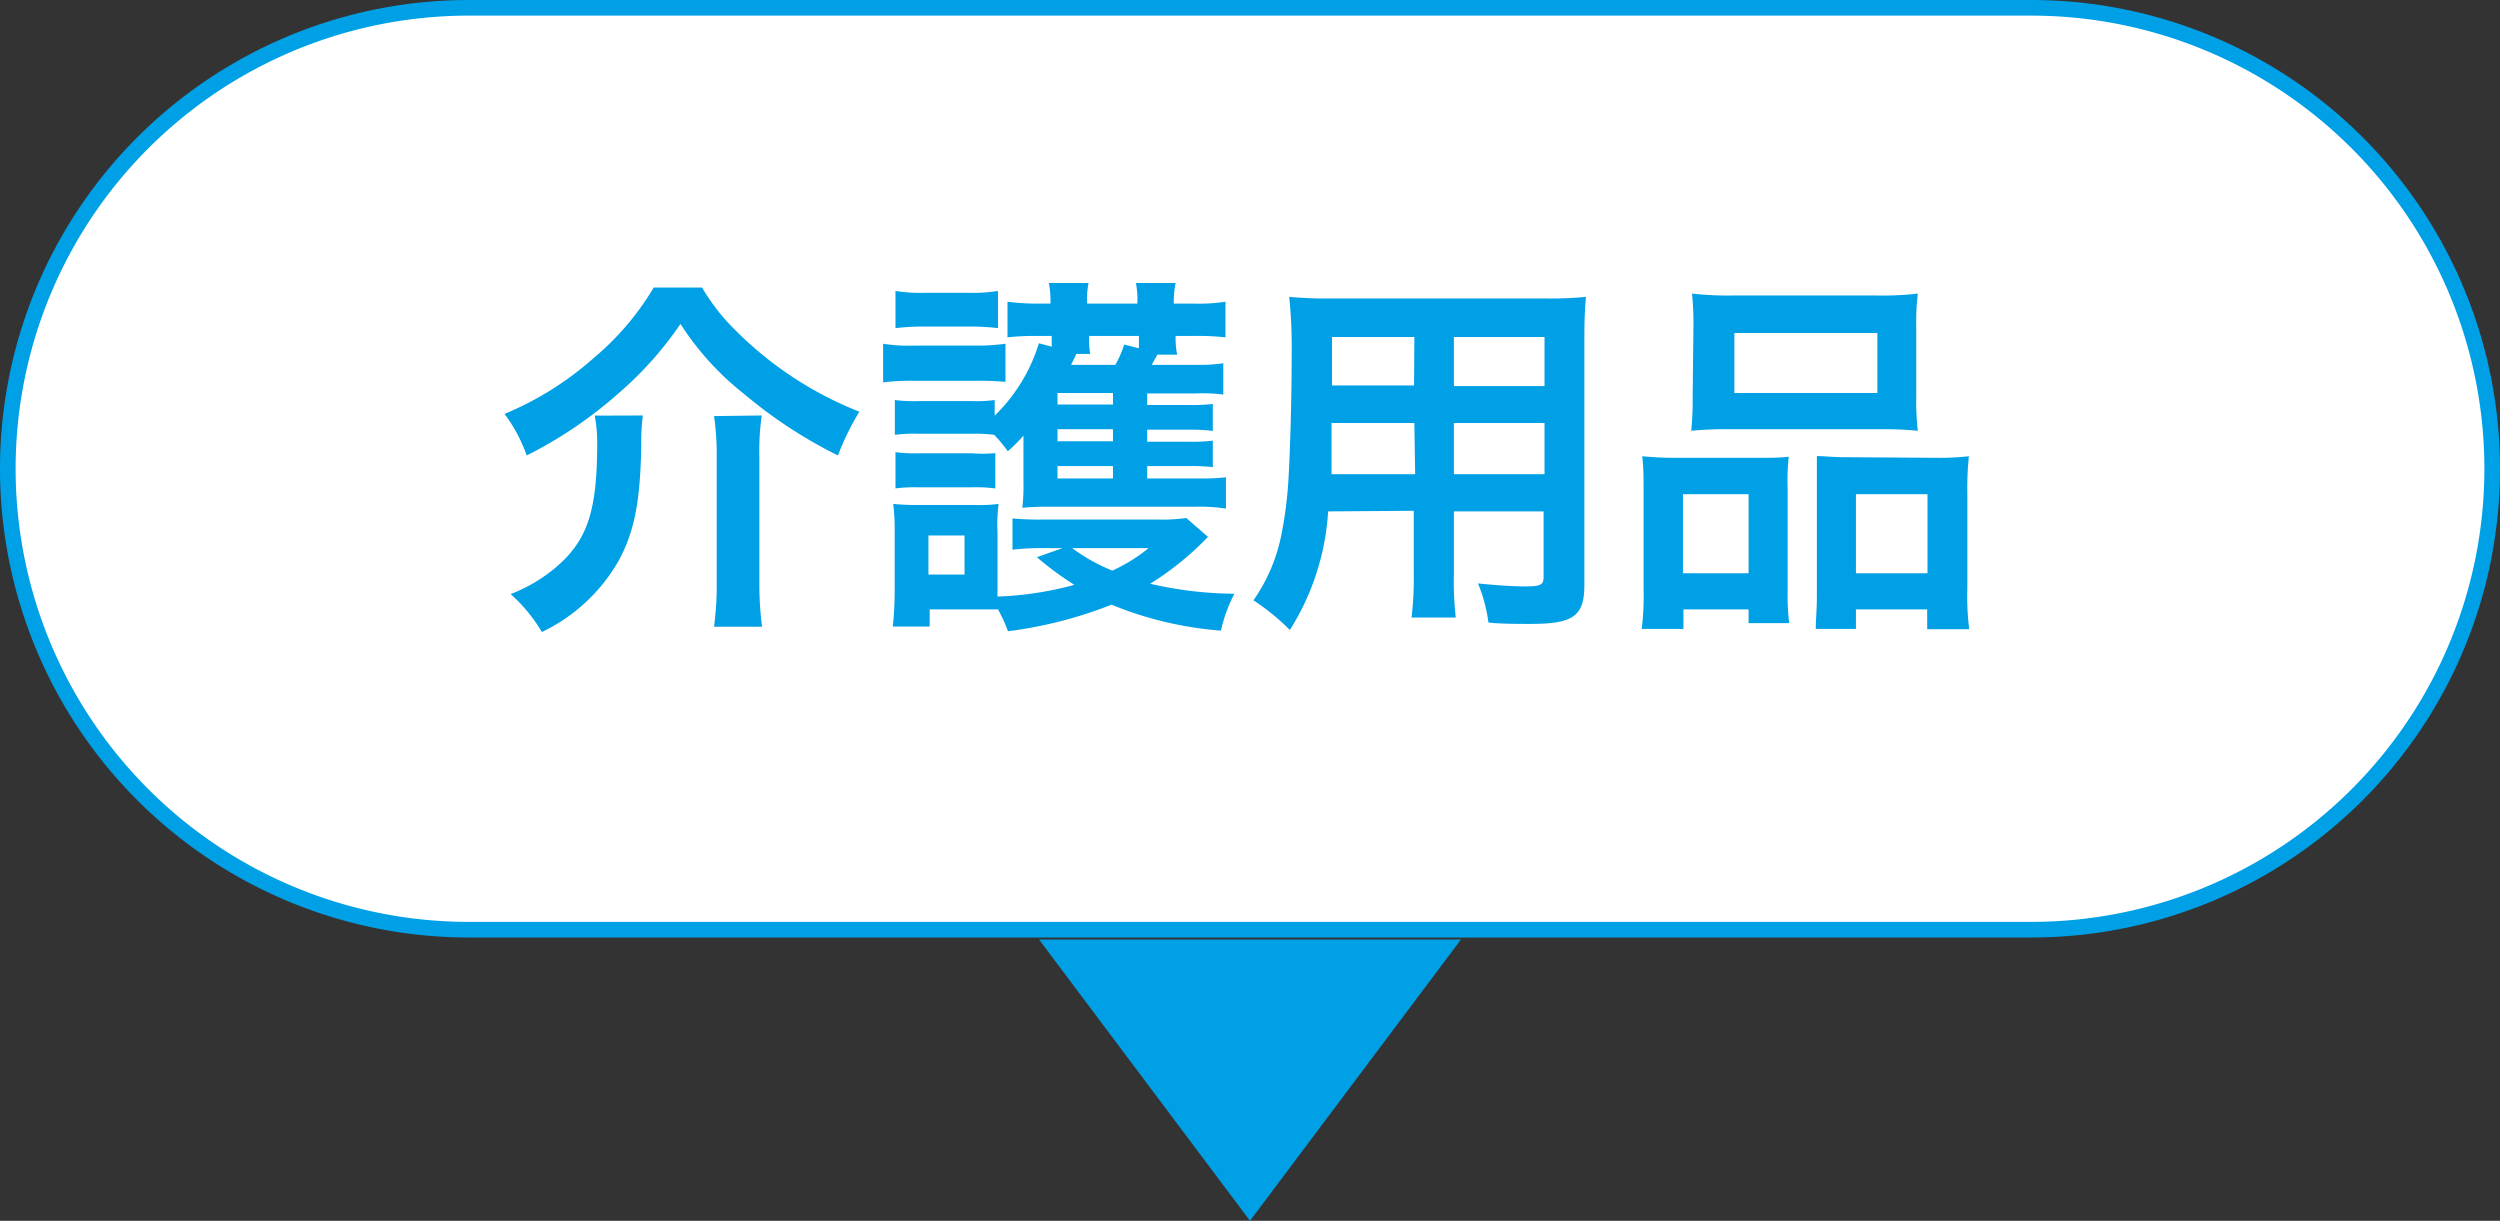
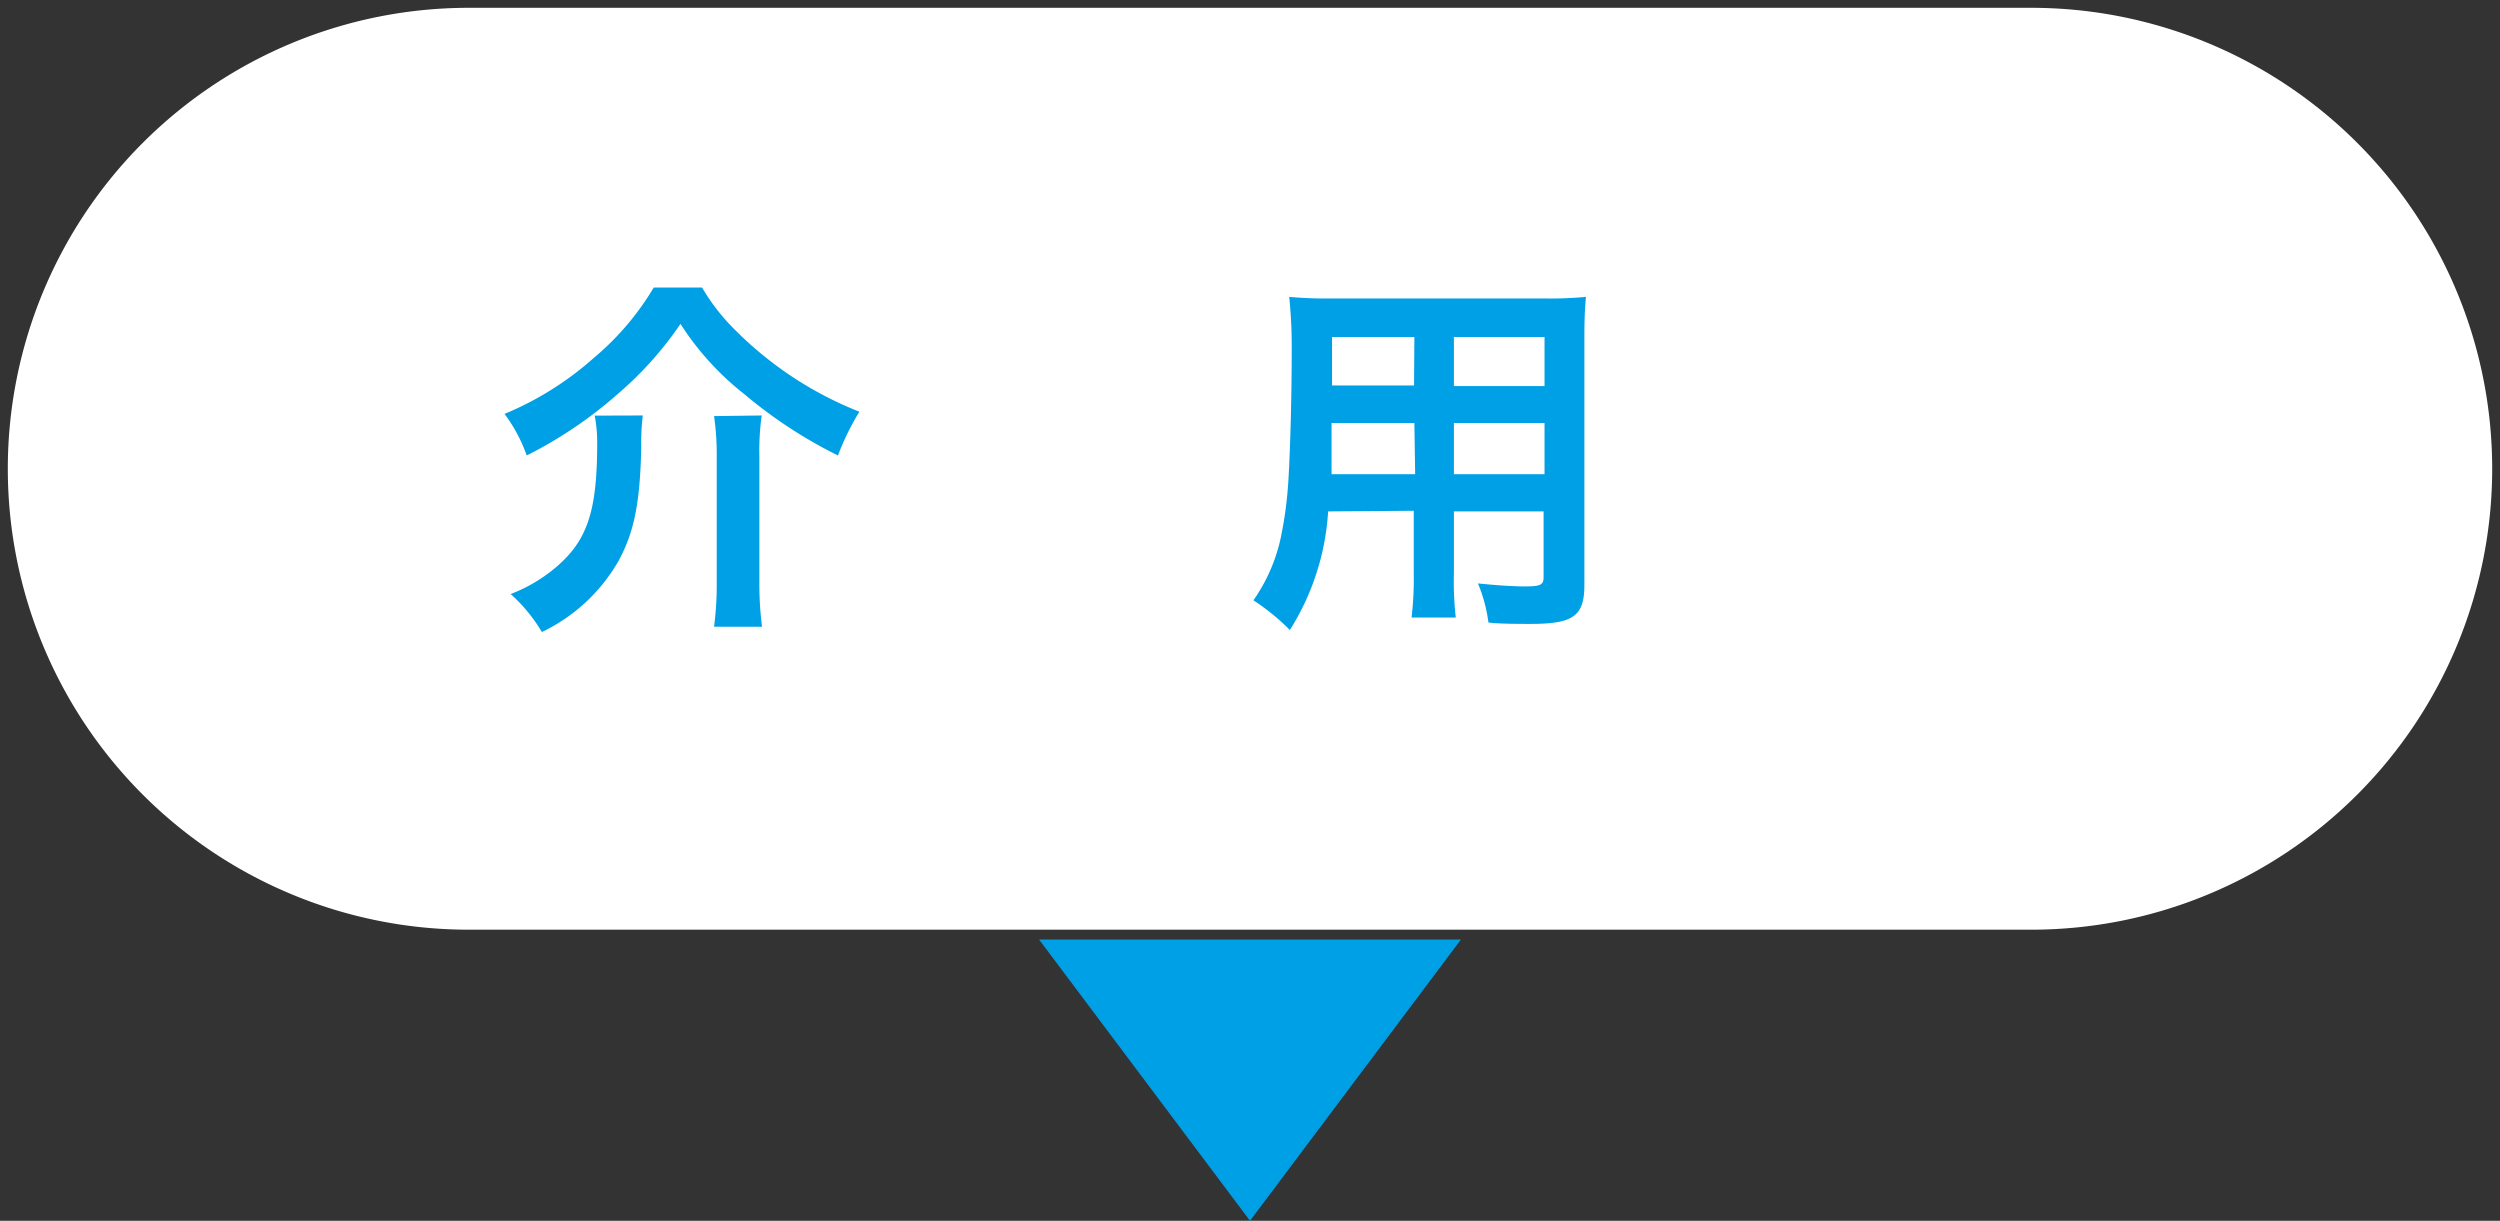
<svg xmlns="http://www.w3.org/2000/svg" width="160" height="78.13" viewBox="0 0 160 78.13">
  <rect x="0" y="0" width="160" height="78.13" fill="#333333" stroke="none" />
  <defs>
    <style>.a{fill:#fff;}.b{fill:#00a0e6;}</style>
  </defs>
  <title>button_02_2_type_4_sp</title>
  <path class="a" d="M30,59.5a29.5,29.5,0,0,1,0-59H130a29.5,29.5,0,0,1,0,59Z" />
-   <path class="b" d="M130,1a29,29,0,0,1,0,58H30A29,29,0,0,1,30,1H130m0-1H30a30,30,0,0,0,0,60H130a30,30,0,0,0,0-60Z" />
  <path class="b" d="M44.93,18.4a13.11,13.11,0,0,0,2.14,2.74A23.26,23.26,0,0,0,55,26.35a16.49,16.49,0,0,0-1.37,2.8,29.8,29.8,0,0,1-6-3.93,18.22,18.22,0,0,1-4.08-4.49,22.5,22.5,0,0,1-3.94,4.42,27.34,27.34,0,0,1-5.9,4,10,10,0,0,0-1.42-2.66A20.29,20.29,0,0,0,38,22.91a17.63,17.63,0,0,0,3.84-4.51Zm-3.79,8.19a14.11,14.11,0,0,0-.1,2c-.07,3.57-.45,5.47-1.46,7.32a11.23,11.23,0,0,1-4.9,4.54,10.12,10.12,0,0,0-2-2.43,10.06,10.06,0,0,0,3-1.8c1.94-1.7,2.54-3.58,2.54-7.87a9,9,0,0,0-.16-1.75Zm7.61,0a16.22,16.22,0,0,0-.15,2.66v8a21.57,21.57,0,0,0,.17,2.86H45.7a20.75,20.75,0,0,0,.17-2.84v-8a17.39,17.39,0,0,0-.17-2.64Z" />
-   <path class="b" d="M56.52,22a10.34,10.34,0,0,0,1.94.12H62.4A13.35,13.35,0,0,0,64.35,22v2.44a17.85,17.85,0,0,0-1.83-.07H58.46a14.76,14.76,0,0,0-1.94.1ZM77.31,34.36a19,19,0,0,1-3.7,3A24.59,24.59,0,0,0,79,38a9.51,9.51,0,0,0-.86,2.36,23,23,0,0,1-7-1.66,27.52,27.52,0,0,1-6.63,1.7A9.33,9.33,0,0,0,63.87,39c-.53,0-.92,0-1.37,0h-3V40.1H57.14a22.29,22.29,0,0,0,.12-2.33V34.1a15.08,15.08,0,0,0-.09-1.85,14.41,14.41,0,0,0,1.61.07h3.69a8.65,8.65,0,0,0,1.44-.07A9.72,9.72,0,0,0,63.84,34v4.18a21.47,21.47,0,0,0,4.92-.75,20.47,20.47,0,0,1-2.4-1.77L68,35.08h-1.2a15.58,15.58,0,0,0-2,.1v-2a18.7,18.7,0,0,0,2,.07h7.32a10.42,10.42,0,0,0,1.8-.1Zm-3.89-3.74h3.41a14.35,14.35,0,0,0,1.63-.07v2a10.71,10.71,0,0,0-1.95-.12H67.08a15.82,15.82,0,0,0-1.65.07,12.73,12.73,0,0,0,.07-1.73V29.08c0-.17,0-.77,0-1.2a9.46,9.46,0,0,1-1,1,9.33,9.33,0,0,0-.87-1.05,9.67,9.67,0,0,0-1.44-.07h-3.4a9.42,9.42,0,0,0-1.52.07V25.6a9.29,9.29,0,0,0,1.52.07h3.4a8.34,8.34,0,0,0,1.47-.07v1a10.89,10.89,0,0,0,2.83-4.63l.82.22V21.5h-1a15.47,15.47,0,0,0-1.83.09V19.31a14.52,14.52,0,0,0,2,.12h.75a6.41,6.41,0,0,0-.1-1.32h2.54a5,5,0,0,0-.09,1.32h3.21a5.9,5.9,0,0,0-.09-1.32h2.54a6.18,6.18,0,0,0-.12,1.32h1.25a11.25,11.25,0,0,0,2.06-.12v2.28a16.33,16.33,0,0,0-2-.09H75.24a5.18,5.18,0,0,0,.1,1.2H74.07l-.36.65h2.76a11.09,11.09,0,0,0,1.82-.1v2a10.89,10.89,0,0,0-1.78-.07H73.42v.74h2.66a10.19,10.19,0,0,0,1.54-.07v1.73a10.91,10.91,0,0,0-1.54-.08H73.42v.77h2.64a10.43,10.43,0,0,0,1.56-.07V29.9a10.79,10.79,0,0,0-1.56-.07H73.42Zm-16.11-12a10.27,10.27,0,0,0,1.95.12h2.66a10.39,10.39,0,0,0,1.95-.12V21a14.63,14.63,0,0,0-1.95-.1H59.26a15.35,15.35,0,0,0-1.95.1Zm0,10.32a9.29,9.29,0,0,0,1.52.07h3.38A8.47,8.47,0,0,0,63.7,29v2.26a9.16,9.16,0,0,0-1.51-.07H58.8a9.21,9.21,0,0,0-1.49.07Zm2.11,7.83h2.31v-2.5H59.42ZM71.23,25.15H67.68v.74h3.55Zm0,2.32H67.68v.77h3.55Zm-3.55,2.36v.79h3.55v-.79Zm1.2-7.18c-.07.17-.07.17-.33.7h2.83a6.64,6.64,0,0,0,.57-1.3l.94.24c0-.34,0-.46,0-.79H69.7a5.85,5.85,0,0,0,.07,1.15Zm-.26,12.43a11.47,11.47,0,0,0,2.57,1.44,10.76,10.76,0,0,0,2.32-1.44Z" />
  <path class="b" d="M85,32.73a16,16,0,0,1-2.45,7.59,14.21,14.21,0,0,0-2.33-1.9,11,11,0,0,0,1.76-4.06,25.28,25.28,0,0,0,.48-3.67c.12-2,.21-5.42.21-8.26A31.54,31.54,0,0,0,82.51,19a26,26,0,0,0,2.76.1H98.74a24.48,24.48,0,0,0,2.76-.1c-.07.82-.1,1.42-.1,2.72V37.44c0,2-.72,2.49-3.45,2.49-.75,0-2,0-2.69-.09a9.82,9.82,0,0,0-.67-2.5c1.2.12,2.25.19,3,.19,1,0,1.2-.09,1.2-.6v-4.2H93.05v3.94a20.29,20.29,0,0,0,.12,2.85H90.34a20.8,20.8,0,0,0,.14-2.83v-4Zm5.52-5.66h-5.3c0,.69,0,1.17,0,1.51,0,1.13,0,1.29,0,1.77h5.35Zm0-5.5H85.25V24l0,.67h5.25Zm8.33,3.14V21.57H93.05v3.14Zm0,5.64V27.07H93.05v3.28Z" />
-   <path class="b" d="M105.19,31.51c0-.87,0-1.61-.09-2.31a22,22,0,0,0,2.32.1h5.26c.7,0,1.23,0,1.8-.07a14.33,14.33,0,0,0-.07,2.08v6.41a15,15,0,0,0,.1,2.16h-2.6V39h-4.17v1.25h-2.67a17.54,17.54,0,0,0,.12-2.59Zm2.52,5.18h4.2V31.63h-4.2Zm.67-15.77a18.8,18.8,0,0,0-.09-2.13,20.81,20.81,0,0,0,2.71.12h9a20,20,0,0,0,2.74-.12,15.56,15.56,0,0,0-.1,2.11v4.44a17.35,17.35,0,0,0,.1,2.23,22.47,22.47,0,0,0-2.5-.1h-9.5a22.35,22.35,0,0,0-2.5.1,20.57,20.57,0,0,0,.09-2.21ZM111,25.15h9.15V21.31H111Zm12.87,4.15a17.27,17.27,0,0,0,2.14-.1,18.82,18.82,0,0,0-.1,2.31V37.7a16.37,16.37,0,0,0,.12,2.57h-2.69V39h-4.56v1.25h-2.57c0-.67.07-1.15.07-2.14V31.19c0-1.08,0-1.46,0-2,.55,0,1,.07,1.77.07Zm-5.09,7.39h4.58V31.63h-4.58Z" />
  <polyline class="b" points="93.5 60.13 80 78.13 66.5 60.13" />
</svg>